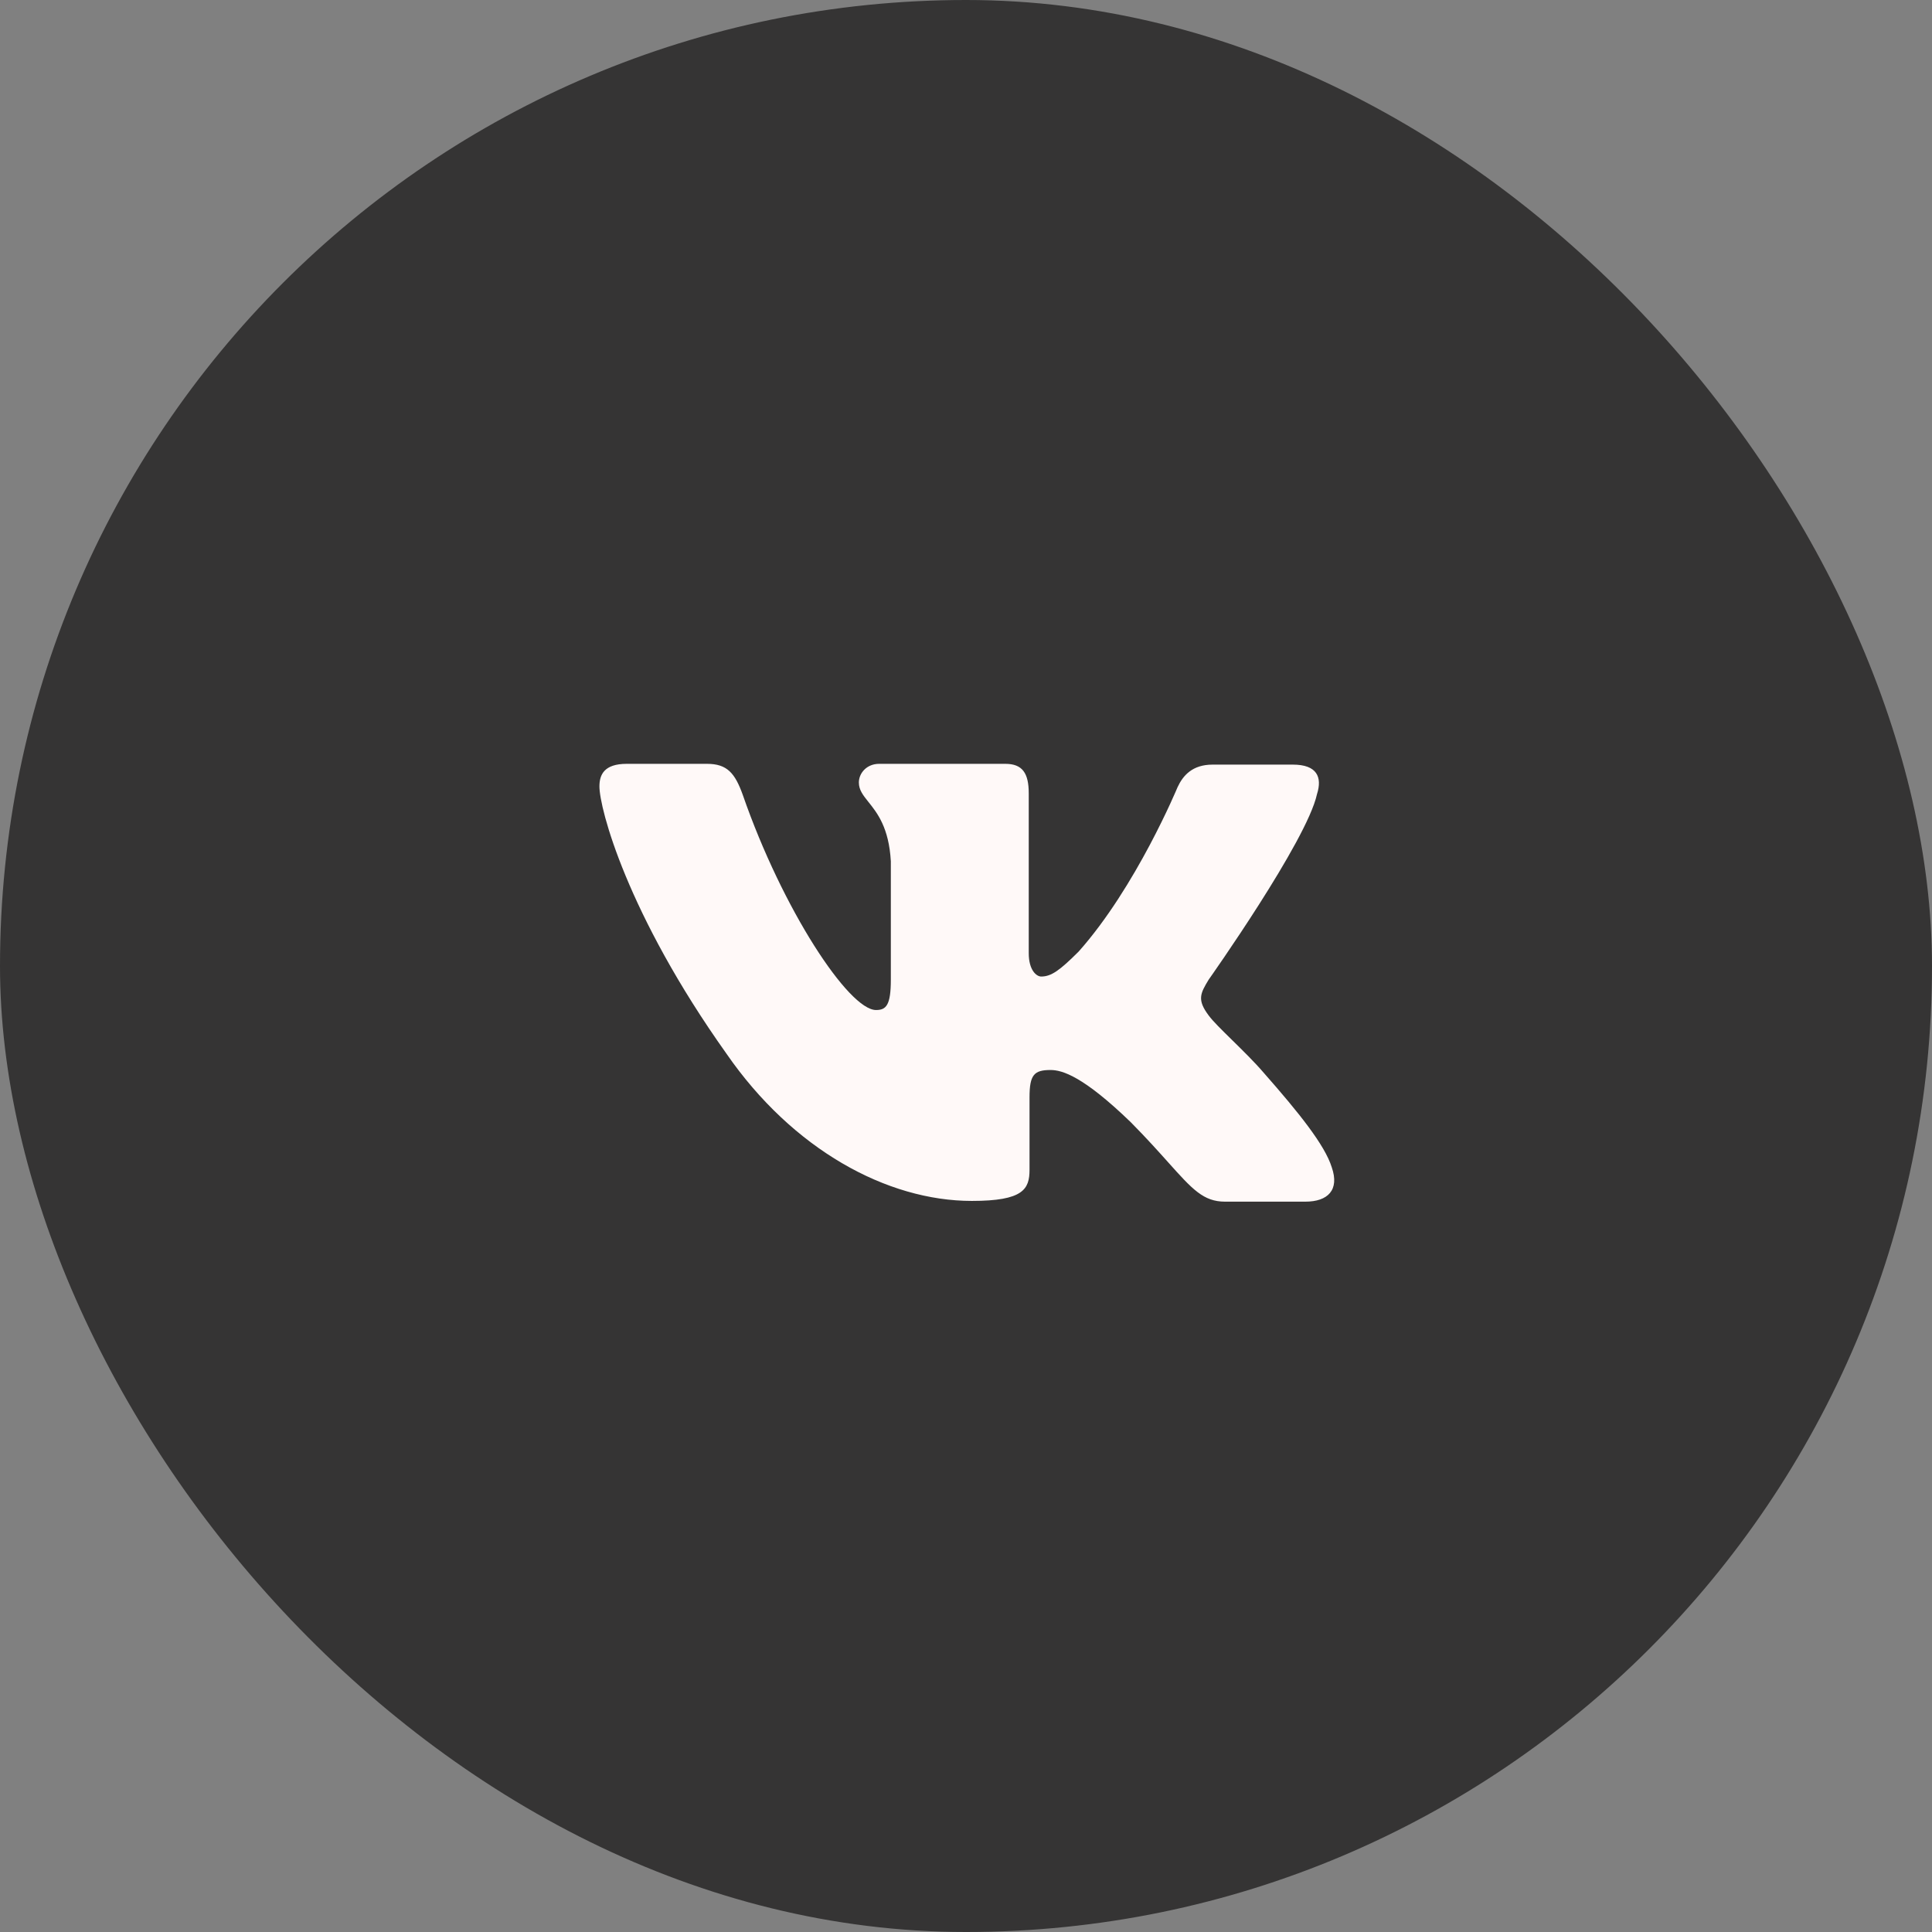
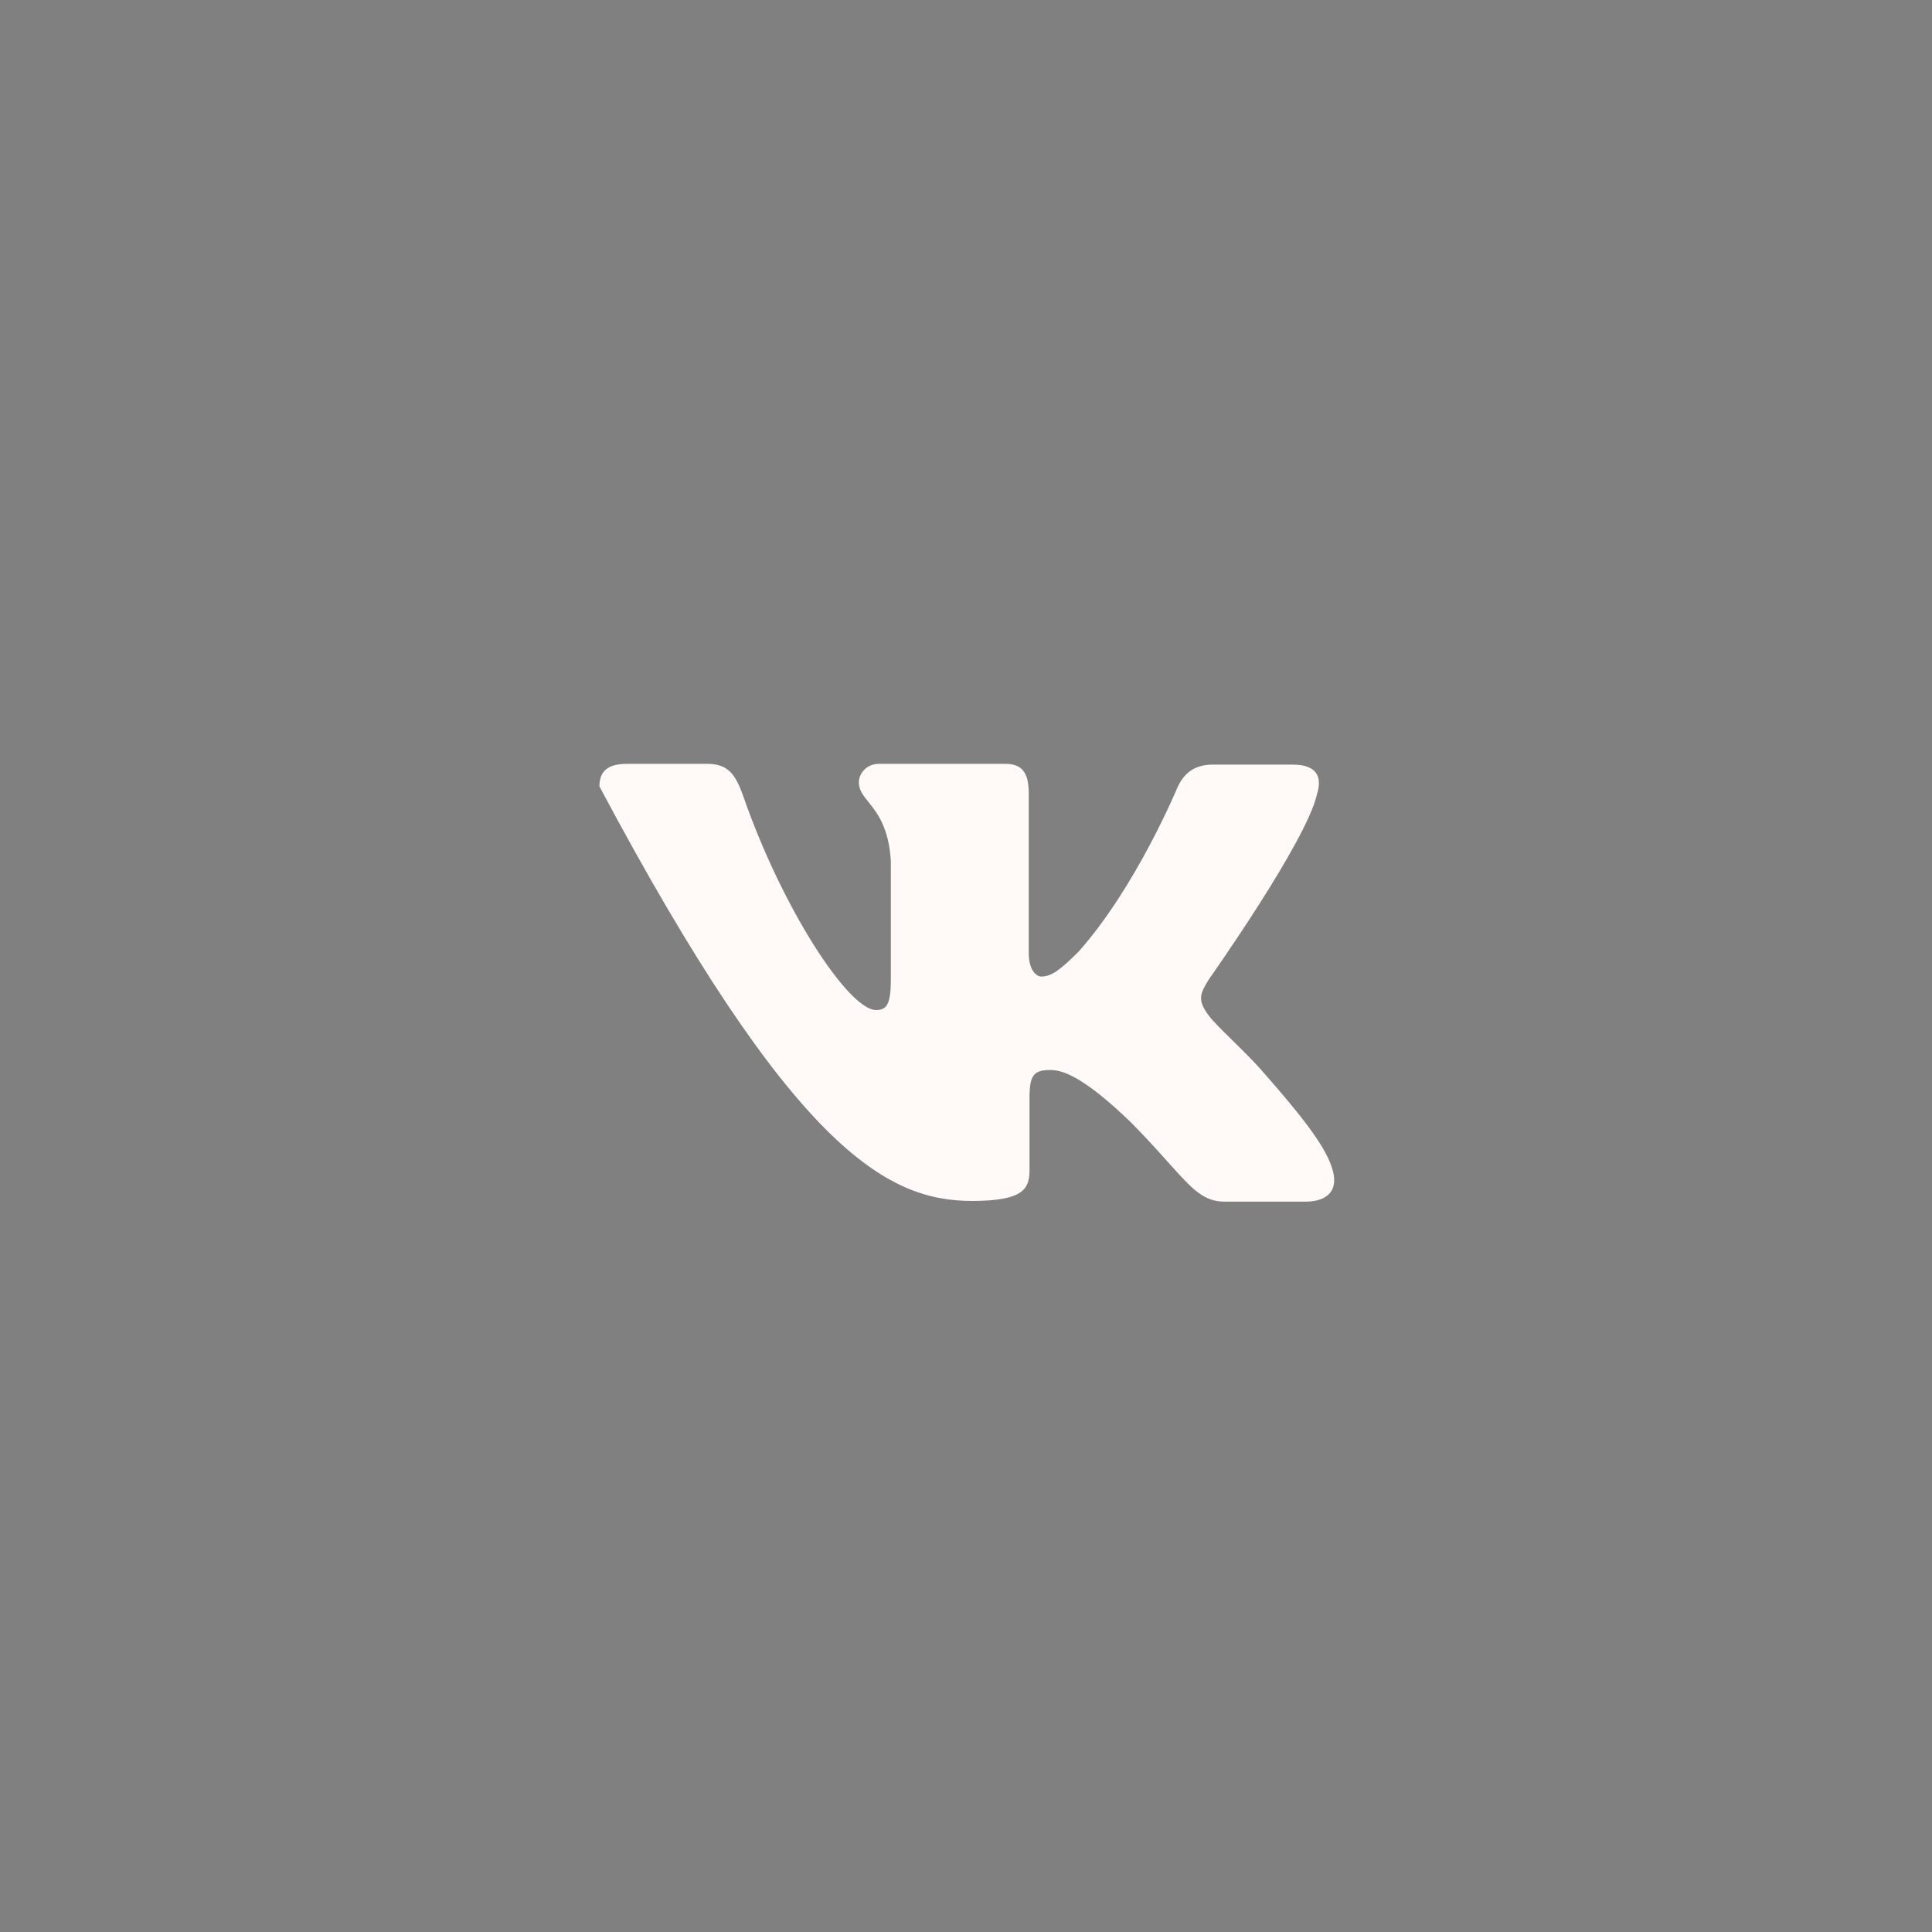
<svg xmlns="http://www.w3.org/2000/svg" width="42" height="42" viewBox="0 0 42 42" fill="none">
  <rect x="0" y="0" width="42" height="42" fill="#808080" stroke="none" />
-   <rect width="42" height="42" rx="21" fill="#353434" />
-   <path fill-rule="evenodd" clip-rule="evenodd" d="M26.632 26.123H28.376C28.867 26.123 29.122 25.869 28.952 25.378C28.8 24.887 28.224 24.176 27.479 23.329C27.273 23.088 27.014 22.835 26.785 22.61C26.563 22.392 26.368 22.201 26.276 22.076C26.022 21.737 26.09 21.601 26.276 21.296C26.276 21.296 28.41 18.282 28.63 17.265C28.749 16.893 28.63 16.622 28.105 16.622H26.361C25.921 16.622 25.717 16.859 25.599 17.113C25.599 17.113 24.701 19.281 23.448 20.687C23.041 21.093 22.855 21.229 22.635 21.229C22.533 21.229 22.364 21.093 22.364 20.721V17.248C22.364 16.808 22.228 16.605 21.855 16.605H19.112C18.841 16.605 18.671 16.808 18.671 17.011C18.671 17.173 18.763 17.288 18.88 17.435C19.069 17.671 19.324 17.99 19.366 18.722V21.296C19.366 21.855 19.264 21.957 19.044 21.957C18.451 21.957 17.012 19.772 16.148 17.282C15.978 16.808 15.809 16.605 15.369 16.605H13.624C13.133 16.605 13.031 16.842 13.031 17.096C13.031 17.57 13.624 19.857 15.792 22.905C17.232 24.989 19.281 26.107 21.127 26.107C22.245 26.107 22.381 25.852 22.381 25.429V23.854C22.381 23.363 22.482 23.261 22.838 23.261C23.092 23.261 23.549 23.397 24.582 24.396C24.924 24.742 25.184 25.032 25.397 25.27C25.923 25.857 26.162 26.123 26.632 26.123Z" fill="#FFF9F8" />
+   <path fill-rule="evenodd" clip-rule="evenodd" d="M26.632 26.123H28.376C28.867 26.123 29.122 25.869 28.952 25.378C28.8 24.887 28.224 24.176 27.479 23.329C27.273 23.088 27.014 22.835 26.785 22.61C26.563 22.392 26.368 22.201 26.276 22.076C26.022 21.737 26.09 21.601 26.276 21.296C26.276 21.296 28.41 18.282 28.63 17.265C28.749 16.893 28.63 16.622 28.105 16.622H26.361C25.921 16.622 25.717 16.859 25.599 17.113C25.599 17.113 24.701 19.281 23.448 20.687C23.041 21.093 22.855 21.229 22.635 21.229C22.533 21.229 22.364 21.093 22.364 20.721V17.248C22.364 16.808 22.228 16.605 21.855 16.605H19.112C18.841 16.605 18.671 16.808 18.671 17.011C18.671 17.173 18.763 17.288 18.88 17.435C19.069 17.671 19.324 17.99 19.366 18.722V21.296C19.366 21.855 19.264 21.957 19.044 21.957C18.451 21.957 17.012 19.772 16.148 17.282C15.978 16.808 15.809 16.605 15.369 16.605H13.624C13.133 16.605 13.031 16.842 13.031 17.096C17.232 24.989 19.281 26.107 21.127 26.107C22.245 26.107 22.381 25.852 22.381 25.429V23.854C22.381 23.363 22.482 23.261 22.838 23.261C23.092 23.261 23.549 23.397 24.582 24.396C24.924 24.742 25.184 25.032 25.397 25.27C25.923 25.857 26.162 26.123 26.632 26.123Z" fill="#FFF9F8" />
</svg>